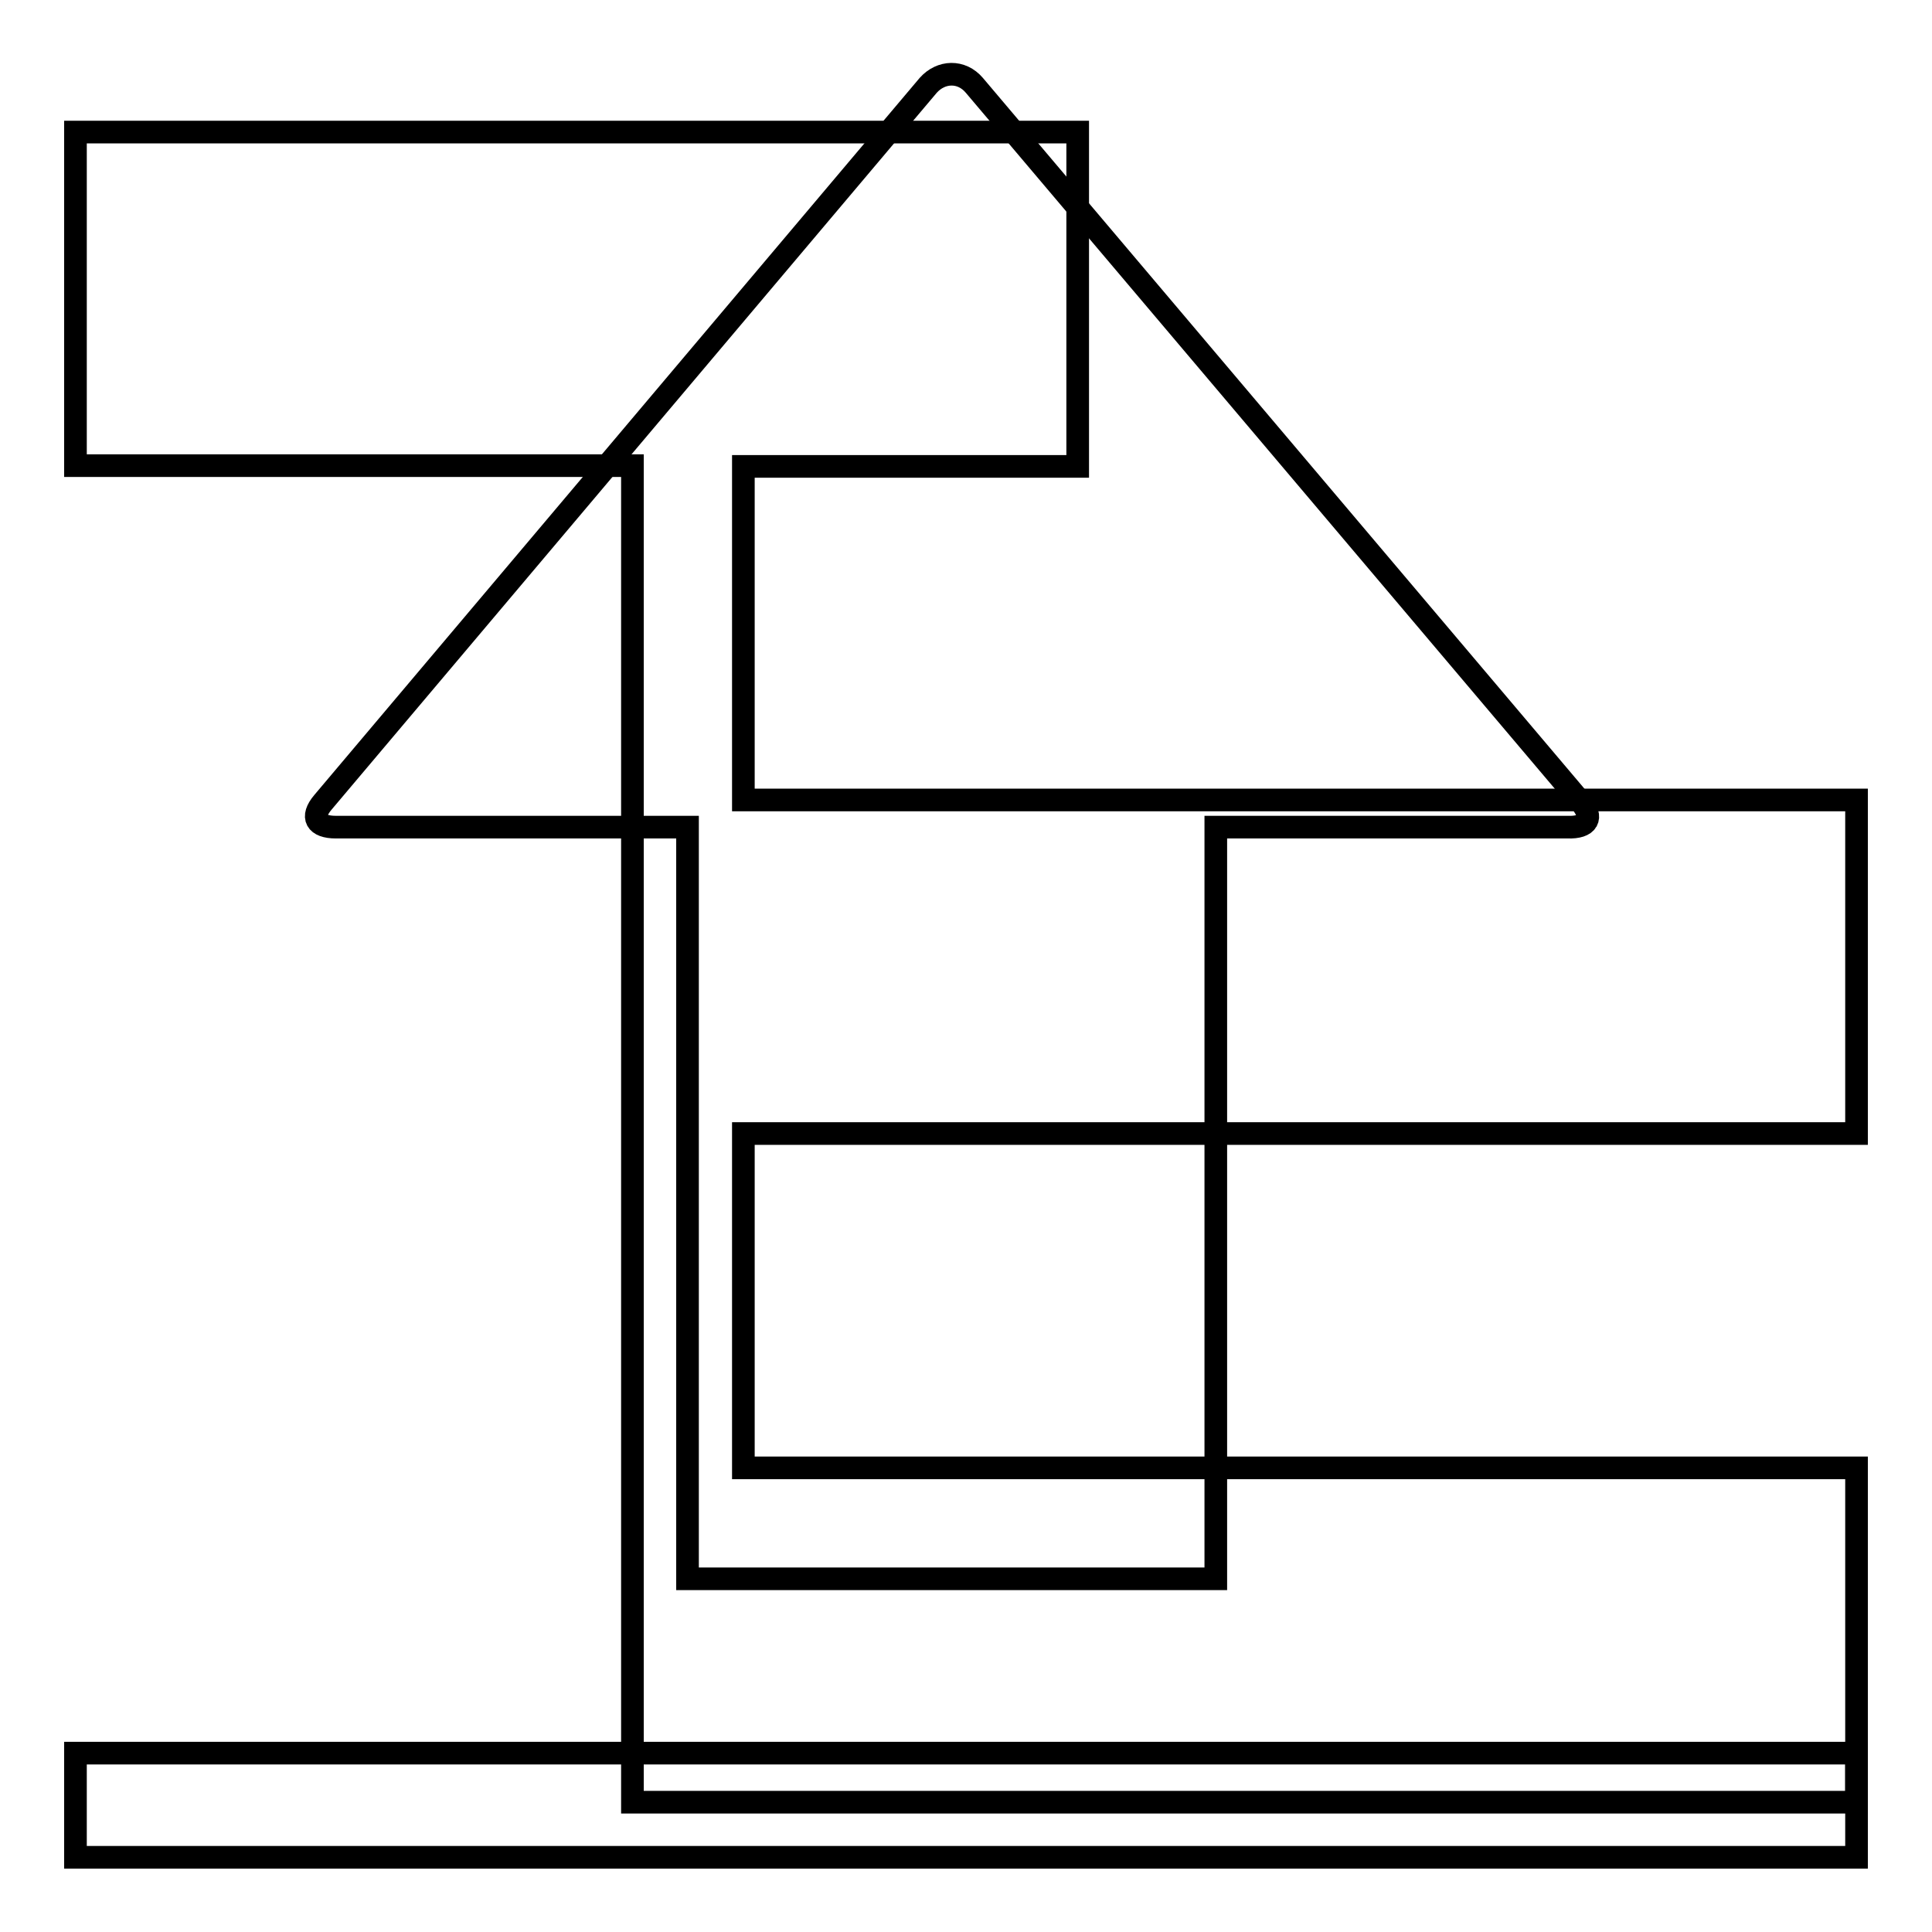
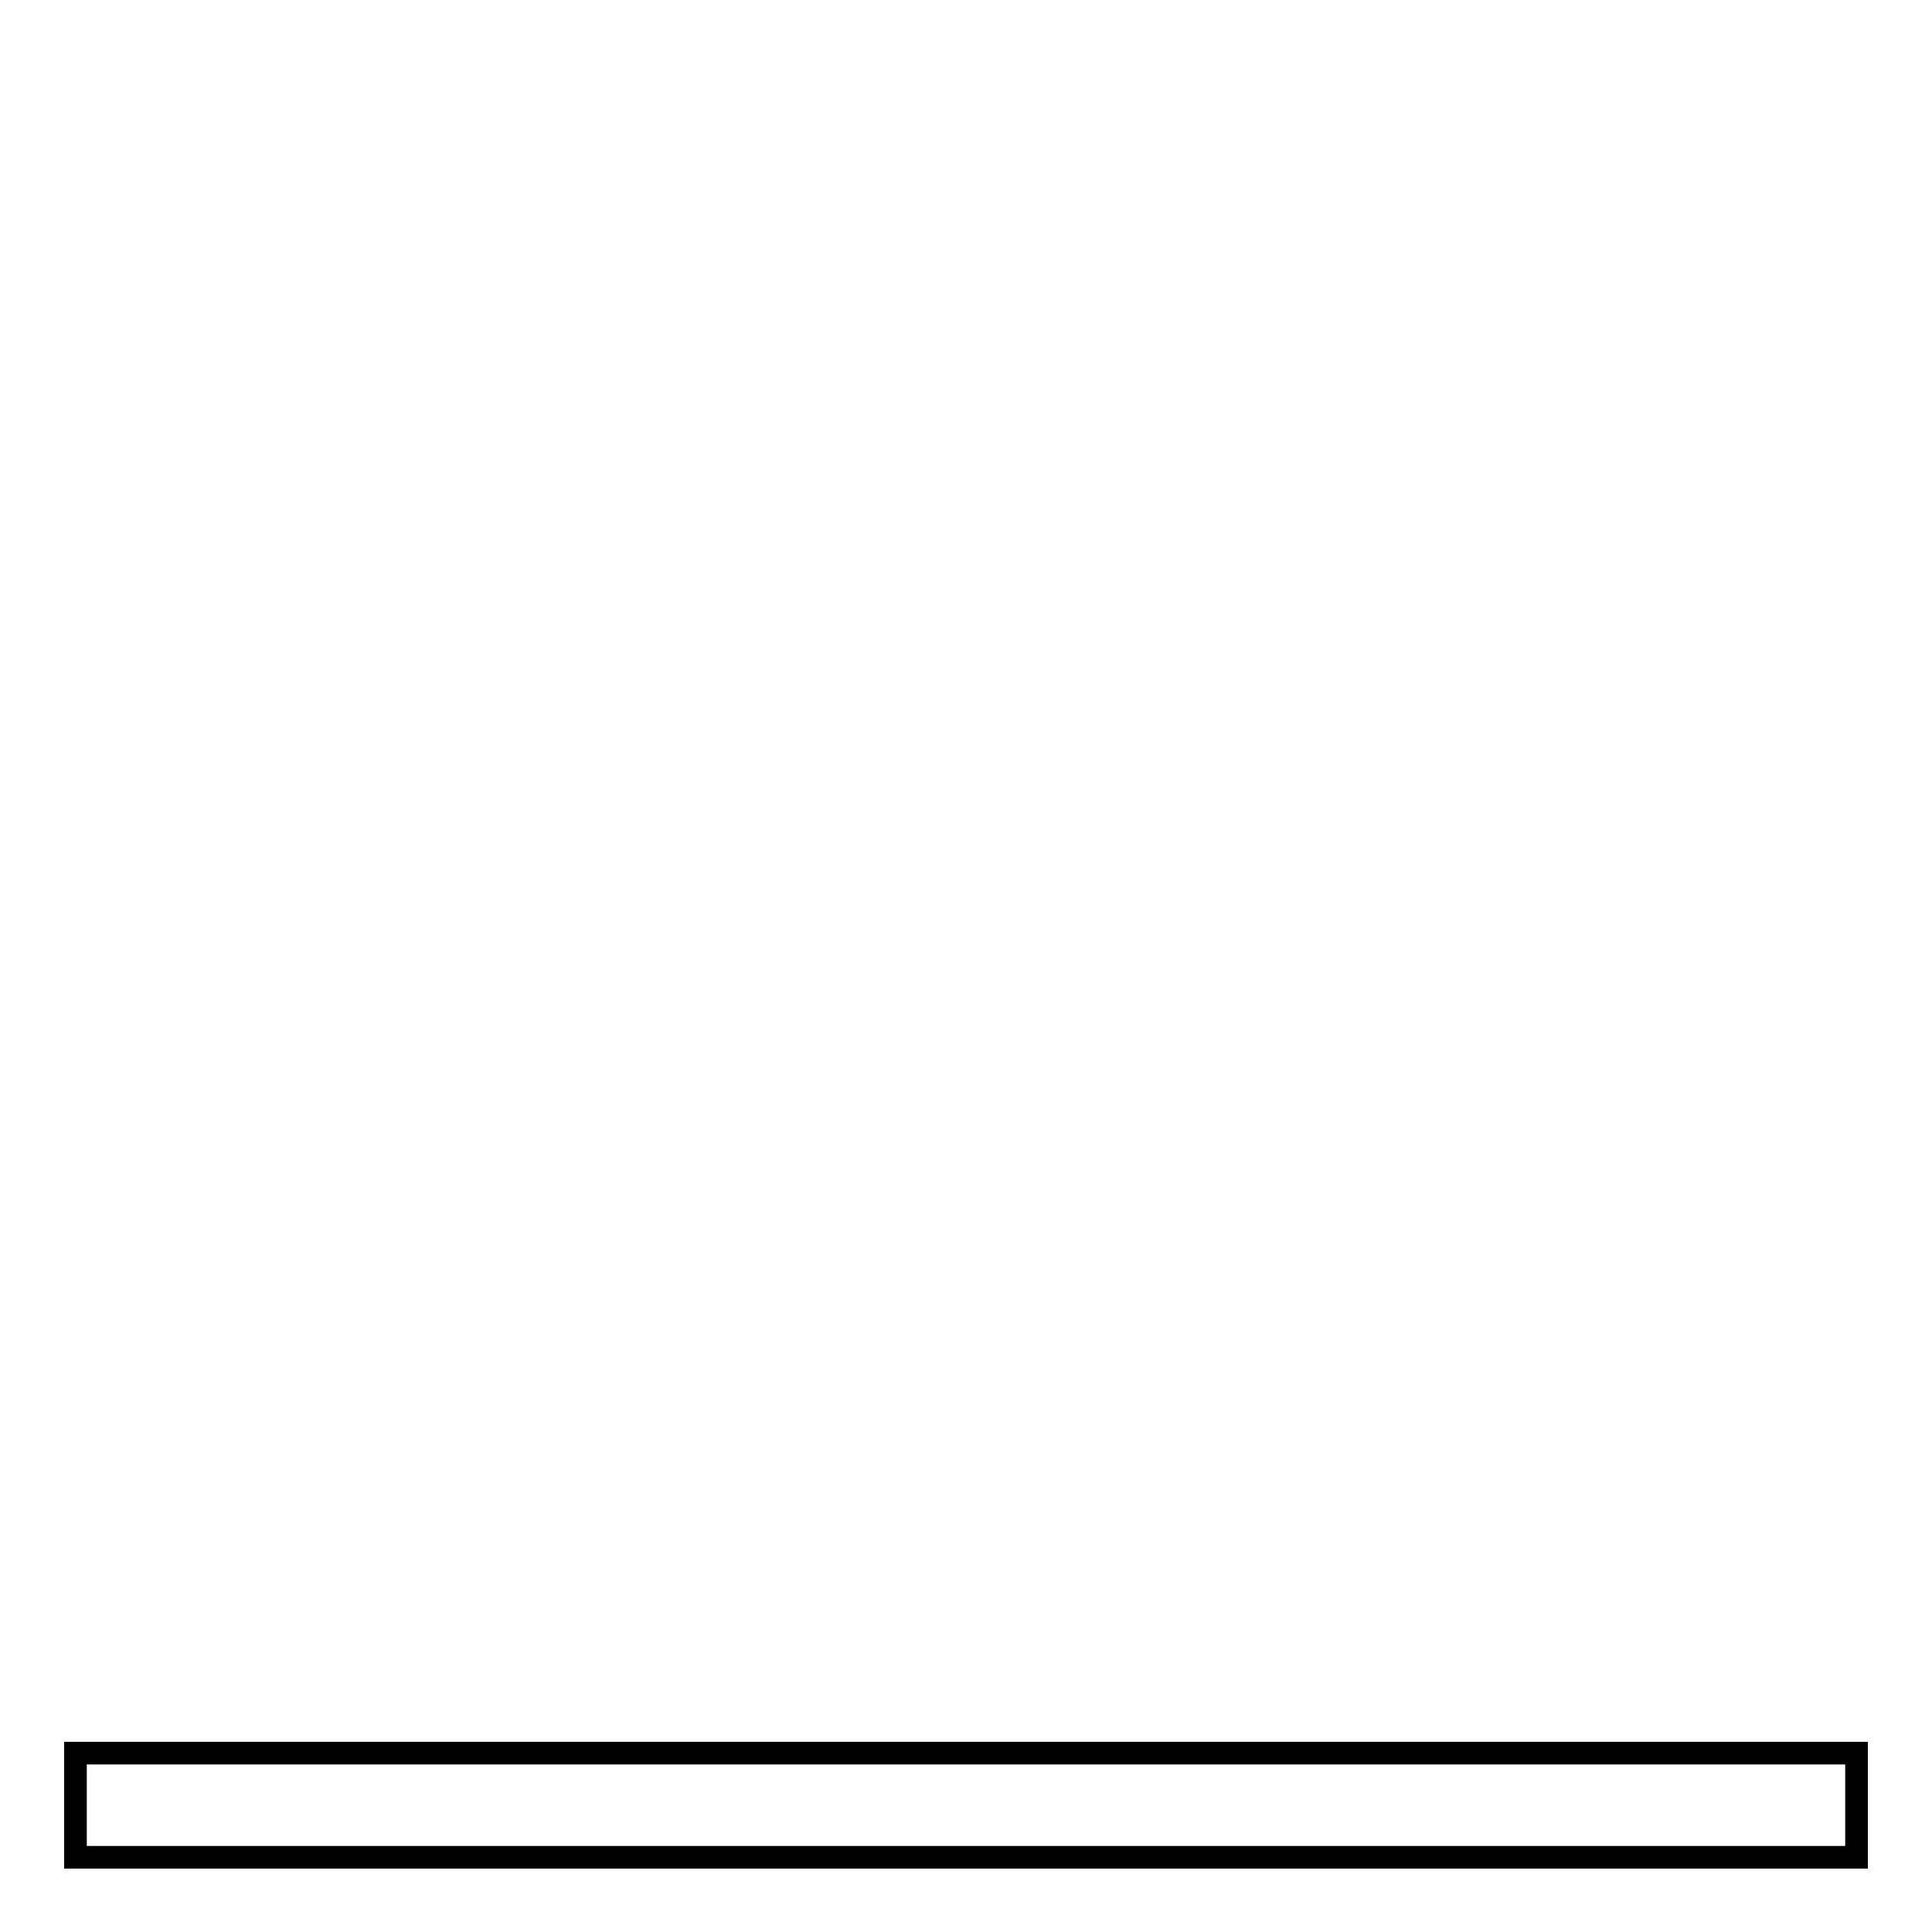
<svg xmlns="http://www.w3.org/2000/svg" version="1.1" x="0px" y="0px" viewBox="0 0 256 256" enable-background="new 0 0 256 256" xml:space="preserve">
  <g>
    <g>
-       <path stroke-width="3" fill-opacity="0" stroke="#000000" d="M246,194.5v44.3H83.8v-29.5v-14.7v-44.3V106V61.7H10V17.5h132.8v44.3H98.5V106H246v44.2H98.5v44.3H246z" />
-       <path stroke-width="3" fill-opacity="0" stroke="#000000" d="M209.5,106.3l-80.4-95c-1.7-2-4.4-1.9-6.1,0l-80.2,95c-1.7,2-0.9,3.3,1.7,3.3h46.6v99.6h3.3h63.4h3.3v-99.6h46.6C210.4,109.7,211.2,108.4,209.5,106.3z" />
      <path stroke-width="3" fill-opacity="0" stroke="#000000" d="M10,232.3h236v13.8H10V232.3z" />
    </g>
  </g>
</svg>